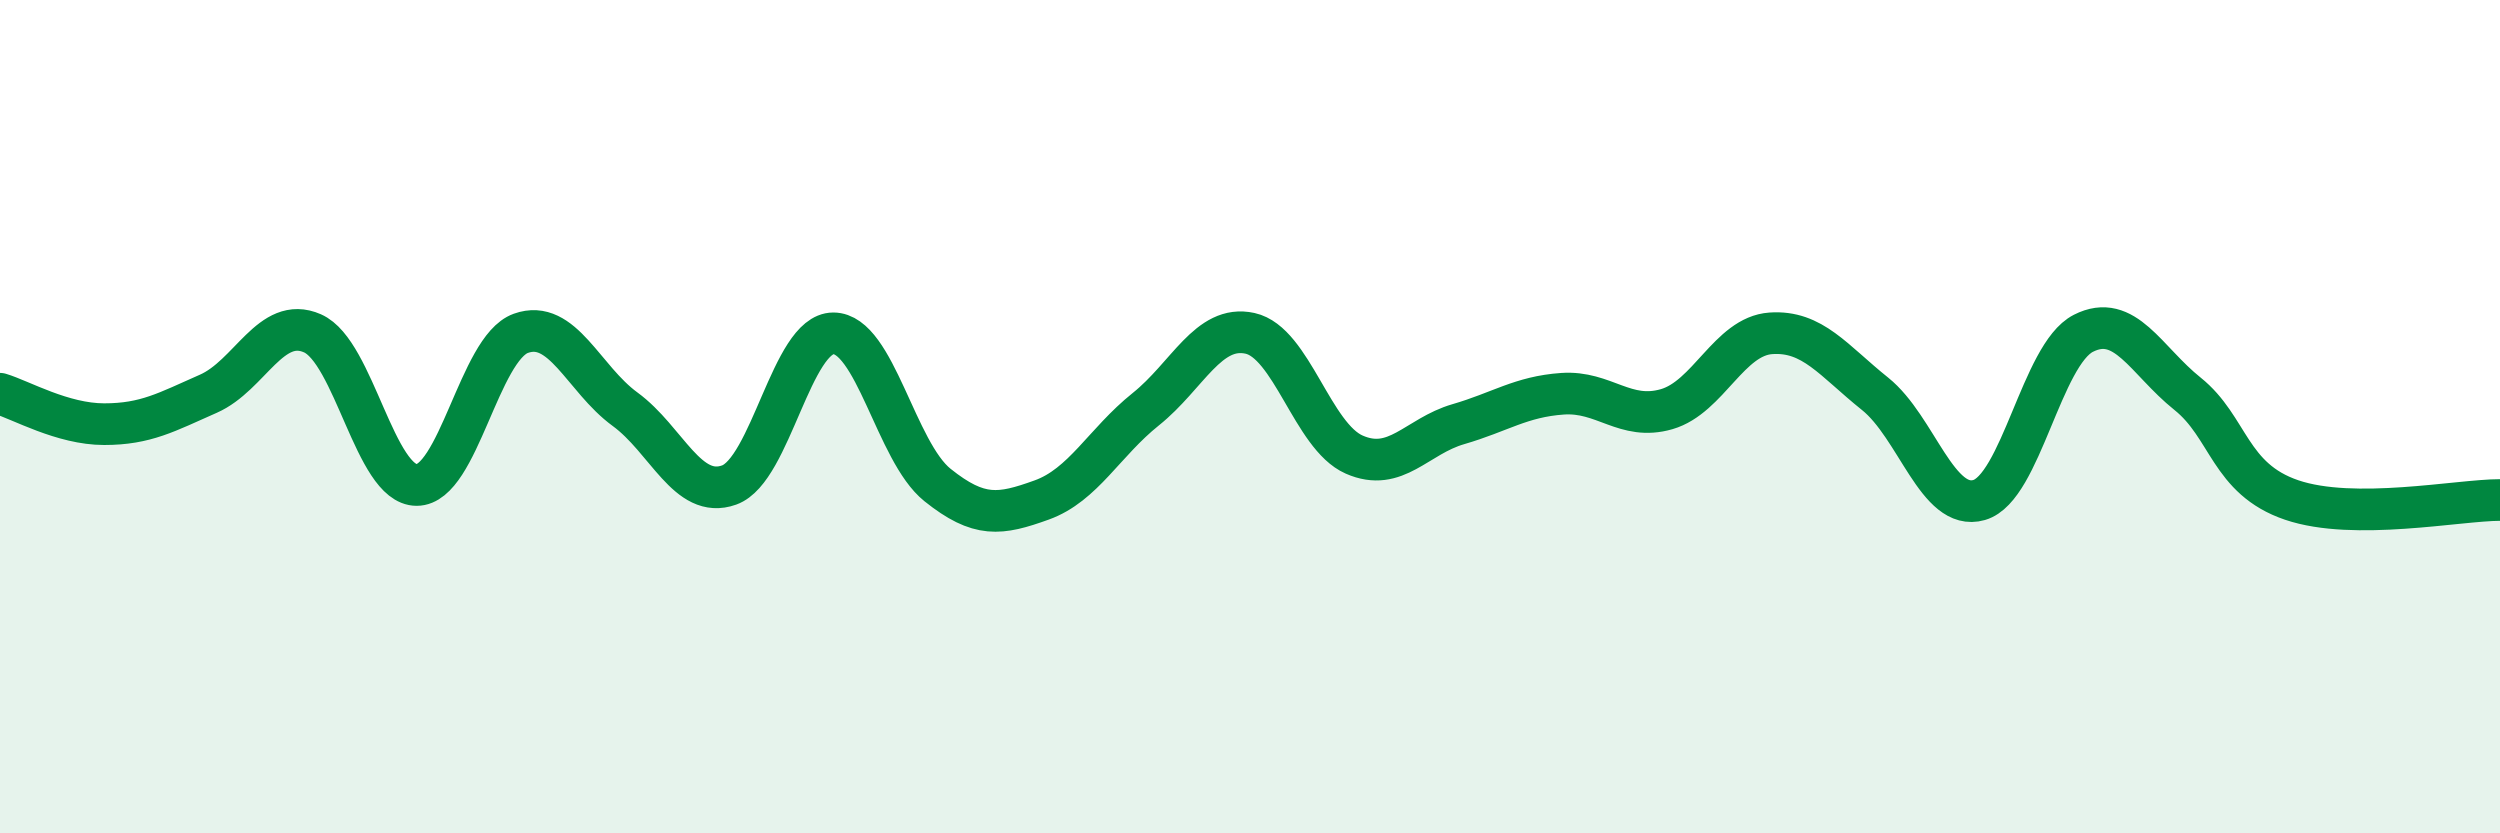
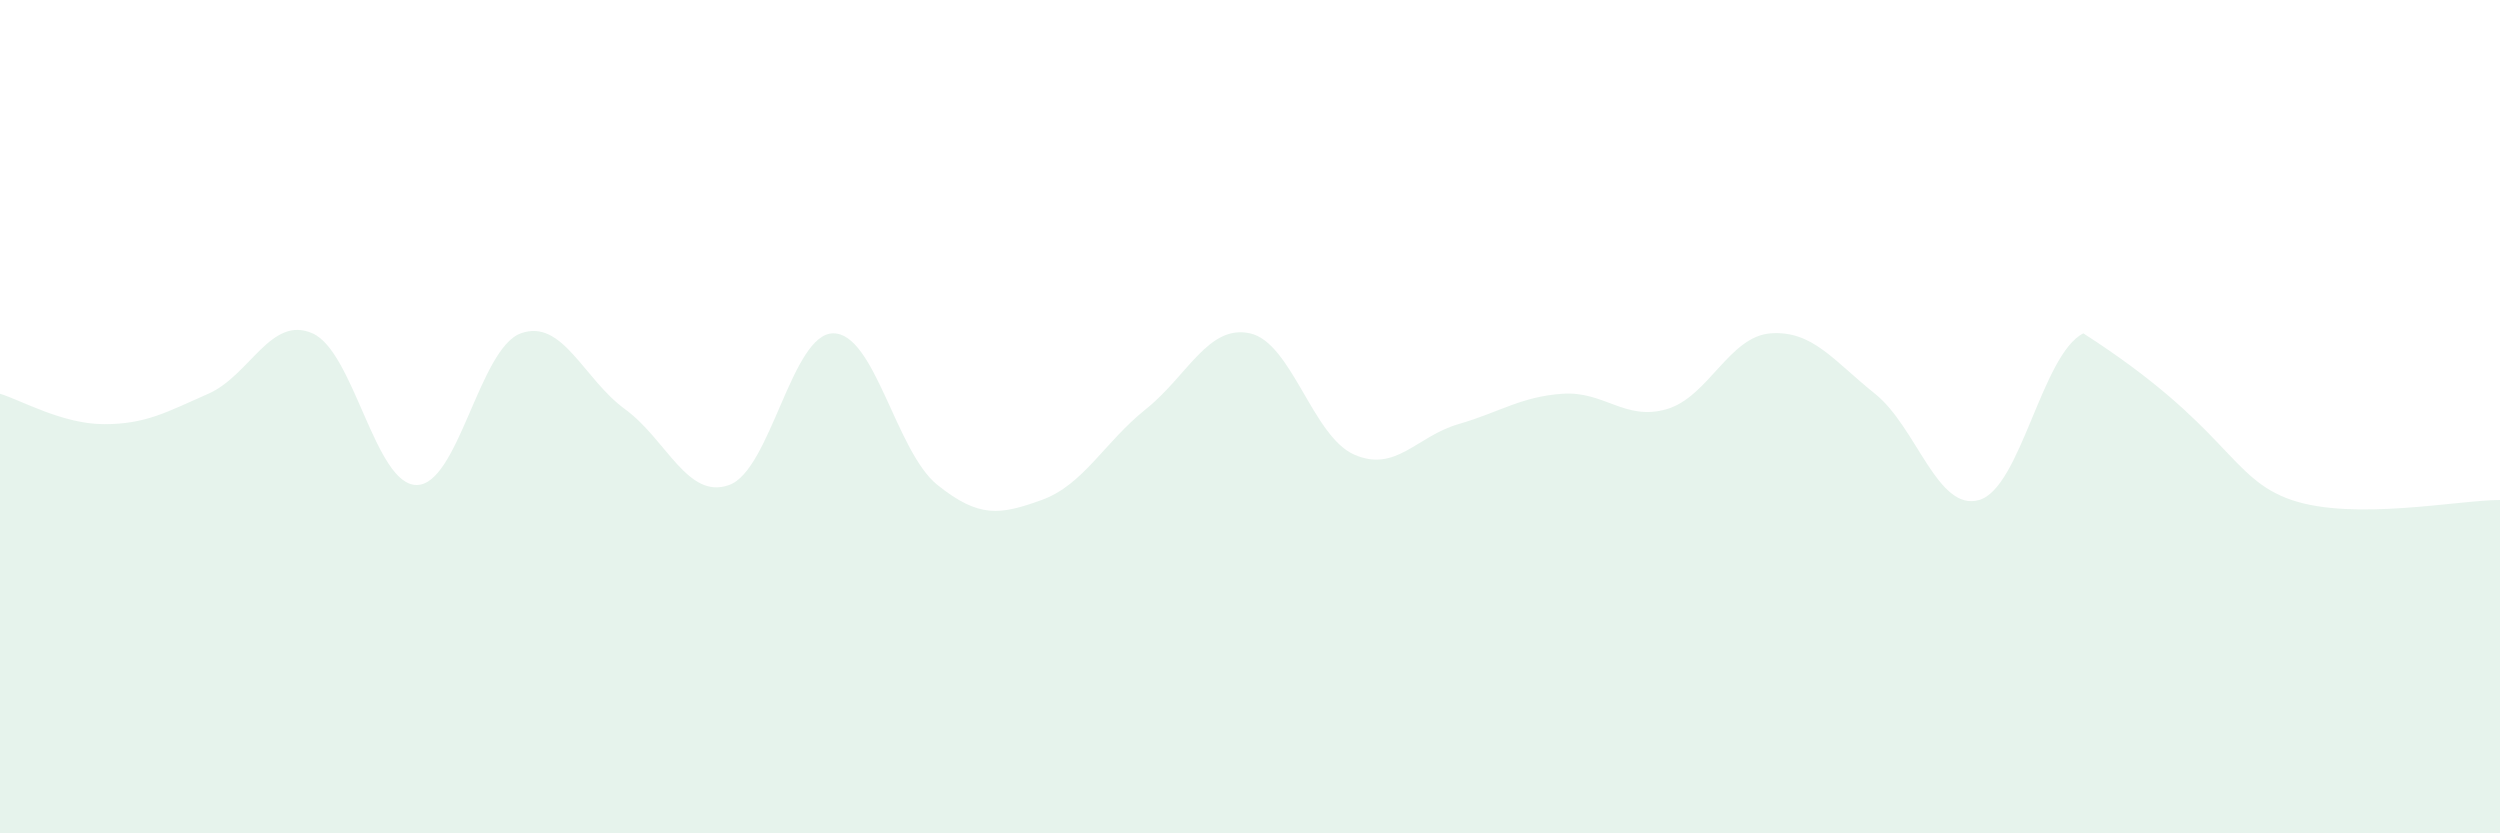
<svg xmlns="http://www.w3.org/2000/svg" width="60" height="20" viewBox="0 0 60 20">
-   <path d="M 0,9.45 C 0.5,9.6 1.5,10.18 2.5,10.18 C 3.5,10.18 4,9.89 5,9.45 C 6,9.01 6.5,7.56 7.5,8 C 8.5,8.44 9,11.64 10,11.64 C 11,11.64 11.5,8.36 12.5,8 C 13.5,7.64 14,9.09 15,9.82 C 16,10.55 16.5,12 17.5,11.64 C 18.5,11.28 19,8 20,8 C 21,8 21.5,10.84 22.5,11.64 C 23.5,12.44 24,12.36 25,12 C 26,11.64 26.5,10.62 27.5,9.82 C 28.5,9.02 29,7.78 30,8 C 31,8.22 31.5,10.47 32.5,10.91 C 33.5,11.35 34,10.47 35,10.18 C 36,9.89 36.5,9.52 37.5,9.45 C 38.5,9.38 39,10.11 40,9.82 C 41,9.53 41.5,8.07 42.5,8 C 43.5,7.93 44,8.65 45,9.45 C 46,10.25 46.5,12.29 47.5,12 C 48.5,11.71 49,8.51 50,8 C 51,7.49 51.5,8.65 52.5,9.45 C 53.5,10.25 53.5,11.49 55,12 C 56.5,12.51 59,12 60,12L60 20L0 20Z" fill="#008740" opacity="0.1" stroke-linecap="round" stroke-linejoin="round" />
-   <path d="M 0,9.45 C 0.5,9.6 1.5,10.18 2.5,10.18 C 3.5,10.18 4,9.89 5,9.45 C 6,9.01 6.5,7.56 7.5,8 C 8.5,8.44 9,11.64 10,11.64 C 11,11.64 11.5,8.36 12.5,8 C 13.5,7.64 14,9.09 15,9.82 C 16,10.55 16.5,12 17.5,11.64 C 18.5,11.28 19,8 20,8 C 21,8 21.5,10.84 22.5,11.64 C 23.5,12.44 24,12.36 25,12 C 26,11.64 26.5,10.62 27.5,9.82 C 28.5,9.02 29,7.78 30,8 C 31,8.22 31.5,10.47 32.5,10.91 C 33.5,11.35 34,10.47 35,10.18 C 36,9.89 36.5,9.52 37.5,9.45 C 38.5,9.38 39,10.11 40,9.82 C 41,9.53 41.5,8.07 42.5,8 C 43.5,7.93 44,8.65 45,9.45 C 46,10.25 46.5,12.29 47.5,12 C 48.5,11.71 49,8.51 50,8 C 51,7.49 51.5,8.65 52.5,9.45 C 53.5,10.25 53.5,11.49 55,12 C 56.5,12.51 59,12 60,12" stroke="#008740" stroke-width="1" fill="none" stroke-linecap="round" stroke-linejoin="round" />
+   <path d="M 0,9.45 C 0.5,9.6 1.5,10.18 2.5,10.18 C 3.5,10.18 4,9.89 5,9.45 C 6,9.01 6.5,7.56 7.5,8 C 8.5,8.44 9,11.64 10,11.64 C 11,11.64 11.5,8.36 12.5,8 C 13.5,7.64 14,9.09 15,9.82 C 16,10.55 16.5,12 17.5,11.64 C 18.5,11.28 19,8 20,8 C 21,8 21.5,10.84 22.5,11.64 C 23.5,12.44 24,12.36 25,12 C 26,11.64 26.5,10.62 27.5,9.82 C 28.5,9.02 29,7.78 30,8 C 31,8.22 31.5,10.47 32.5,10.91 C 33.5,11.35 34,10.47 35,10.18 C 36,9.89 36.5,9.52 37.5,9.45 C 38.5,9.38 39,10.11 40,9.82 C 41,9.53 41.5,8.07 42.5,8 C 43.5,7.93 44,8.65 45,9.45 C 46,10.25 46.5,12.29 47.5,12 C 48.5,11.71 49,8.51 50,8 C 53.5,10.25 53.5,11.49 55,12 C 56.5,12.51 59,12 60,12L60 20L0 20Z" fill="#008740" opacity="0.1" stroke-linecap="round" stroke-linejoin="round" />
</svg>